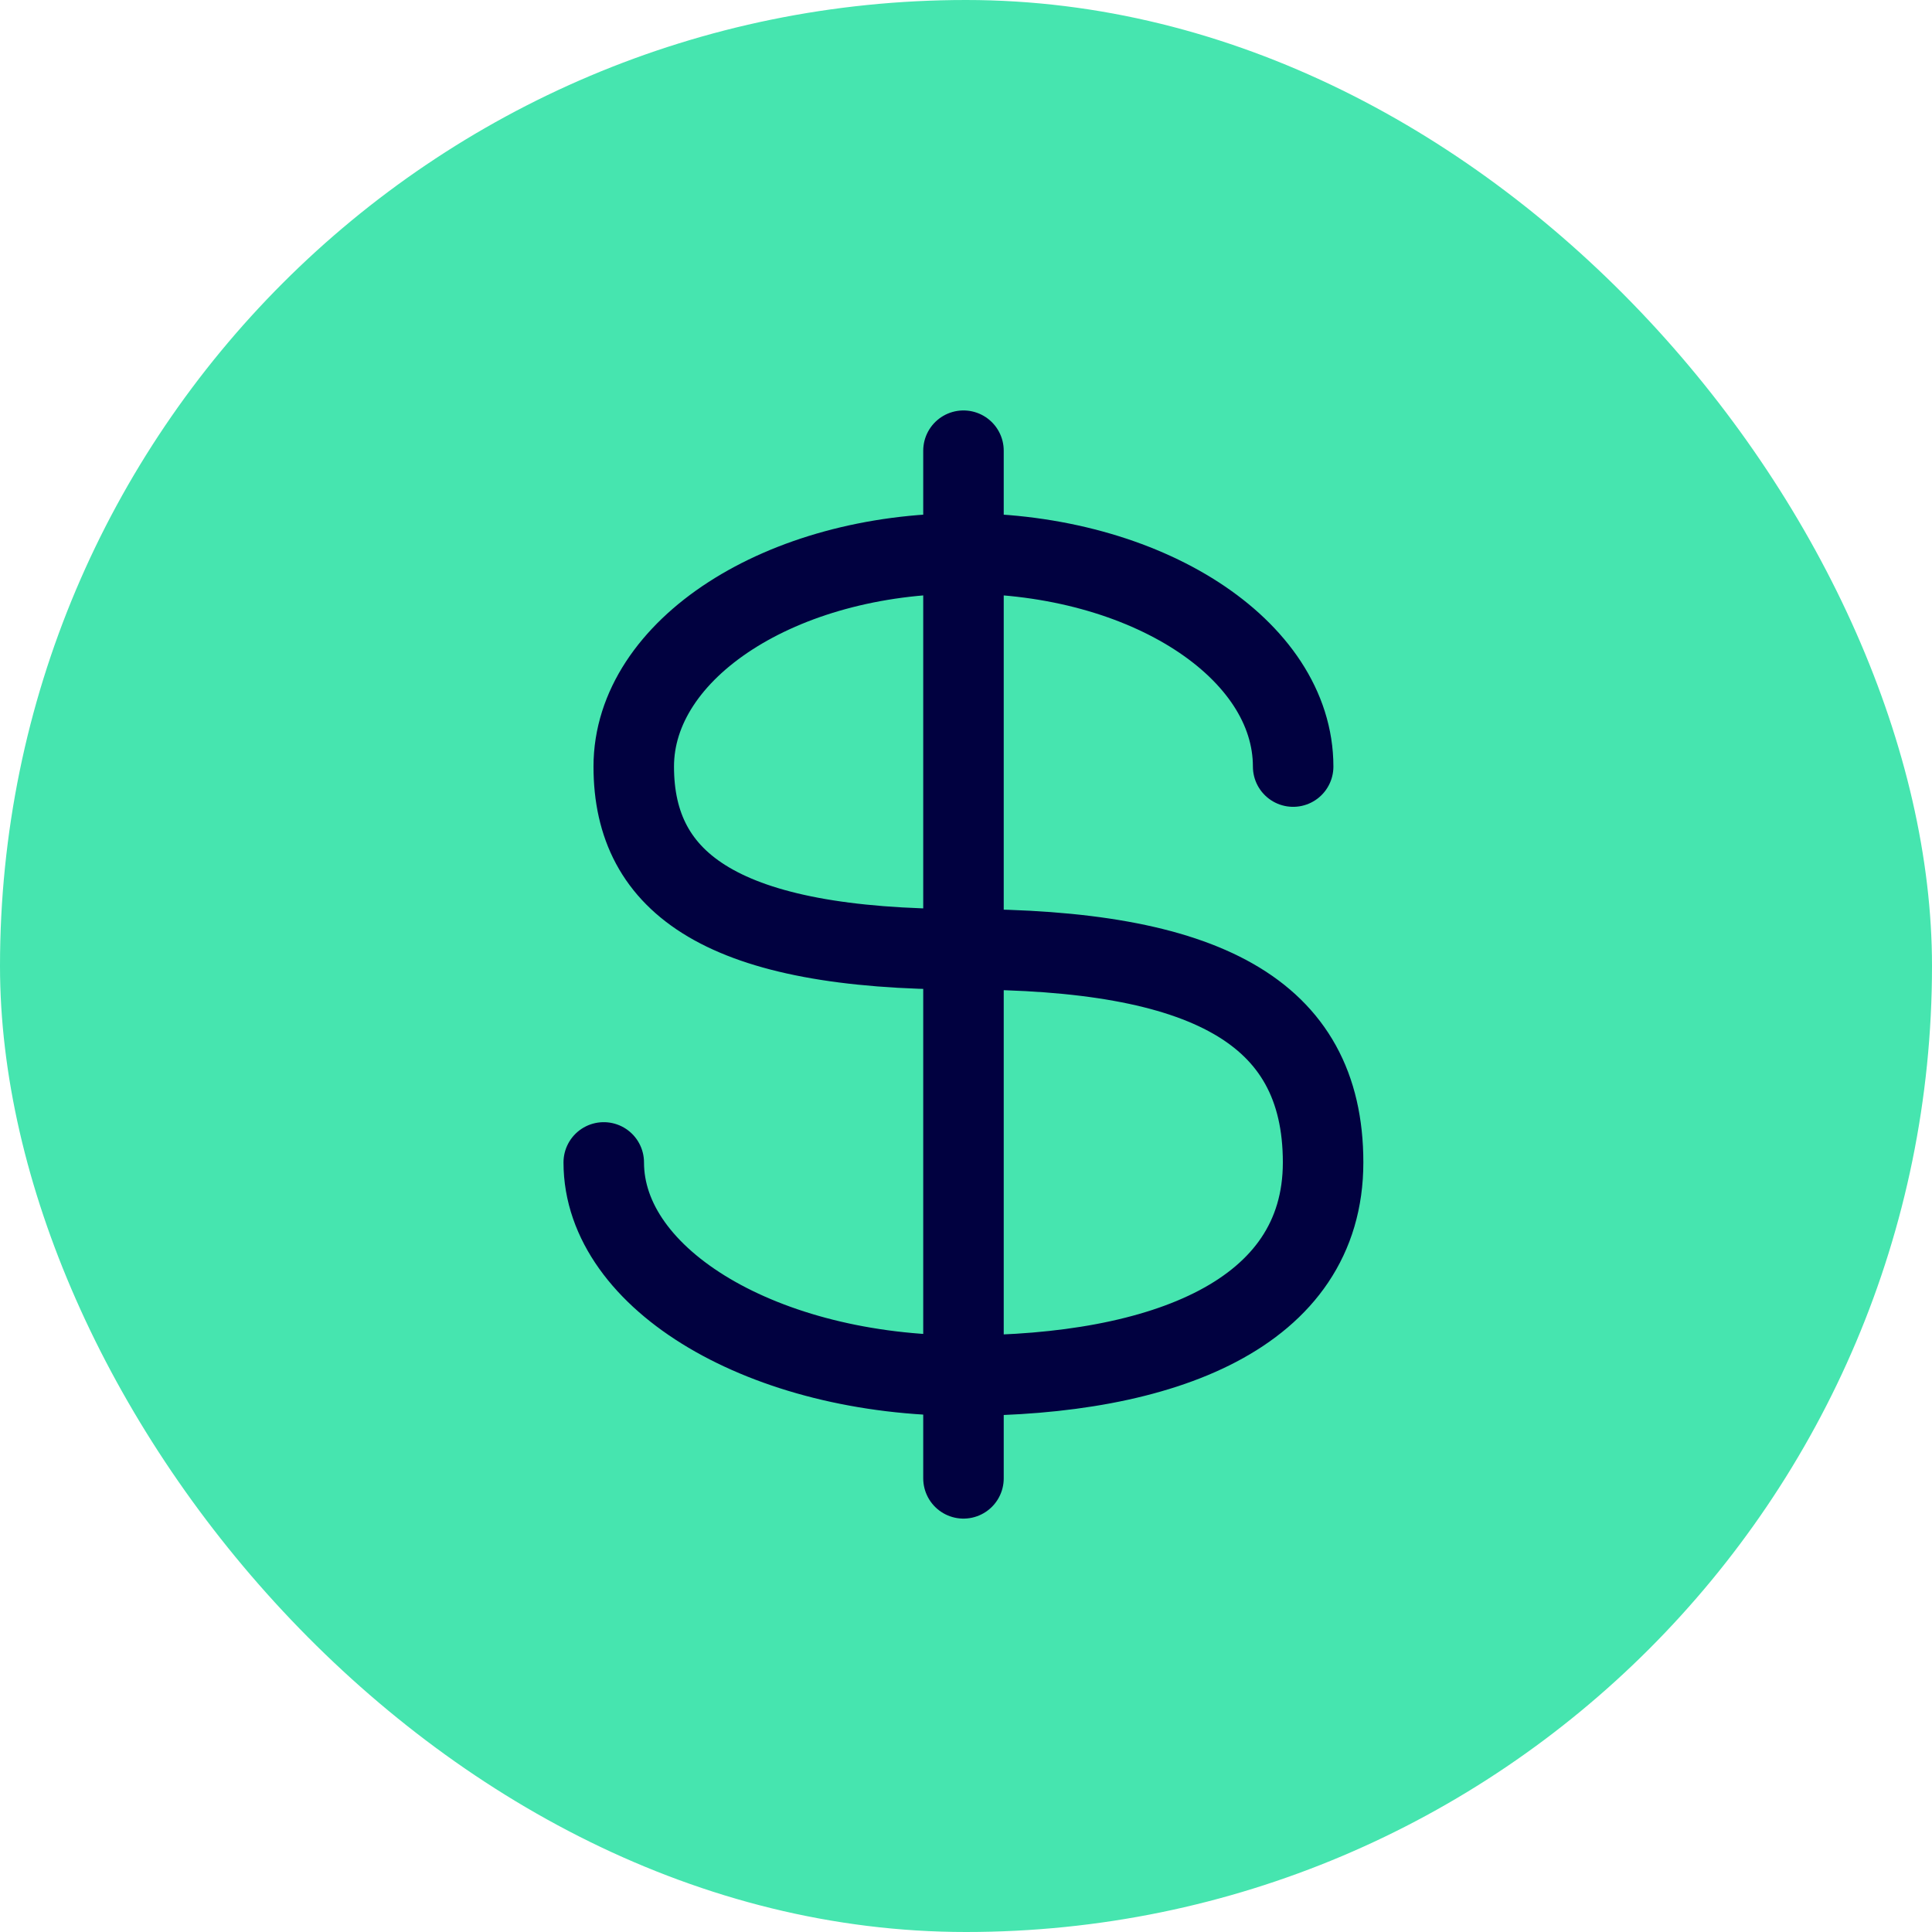
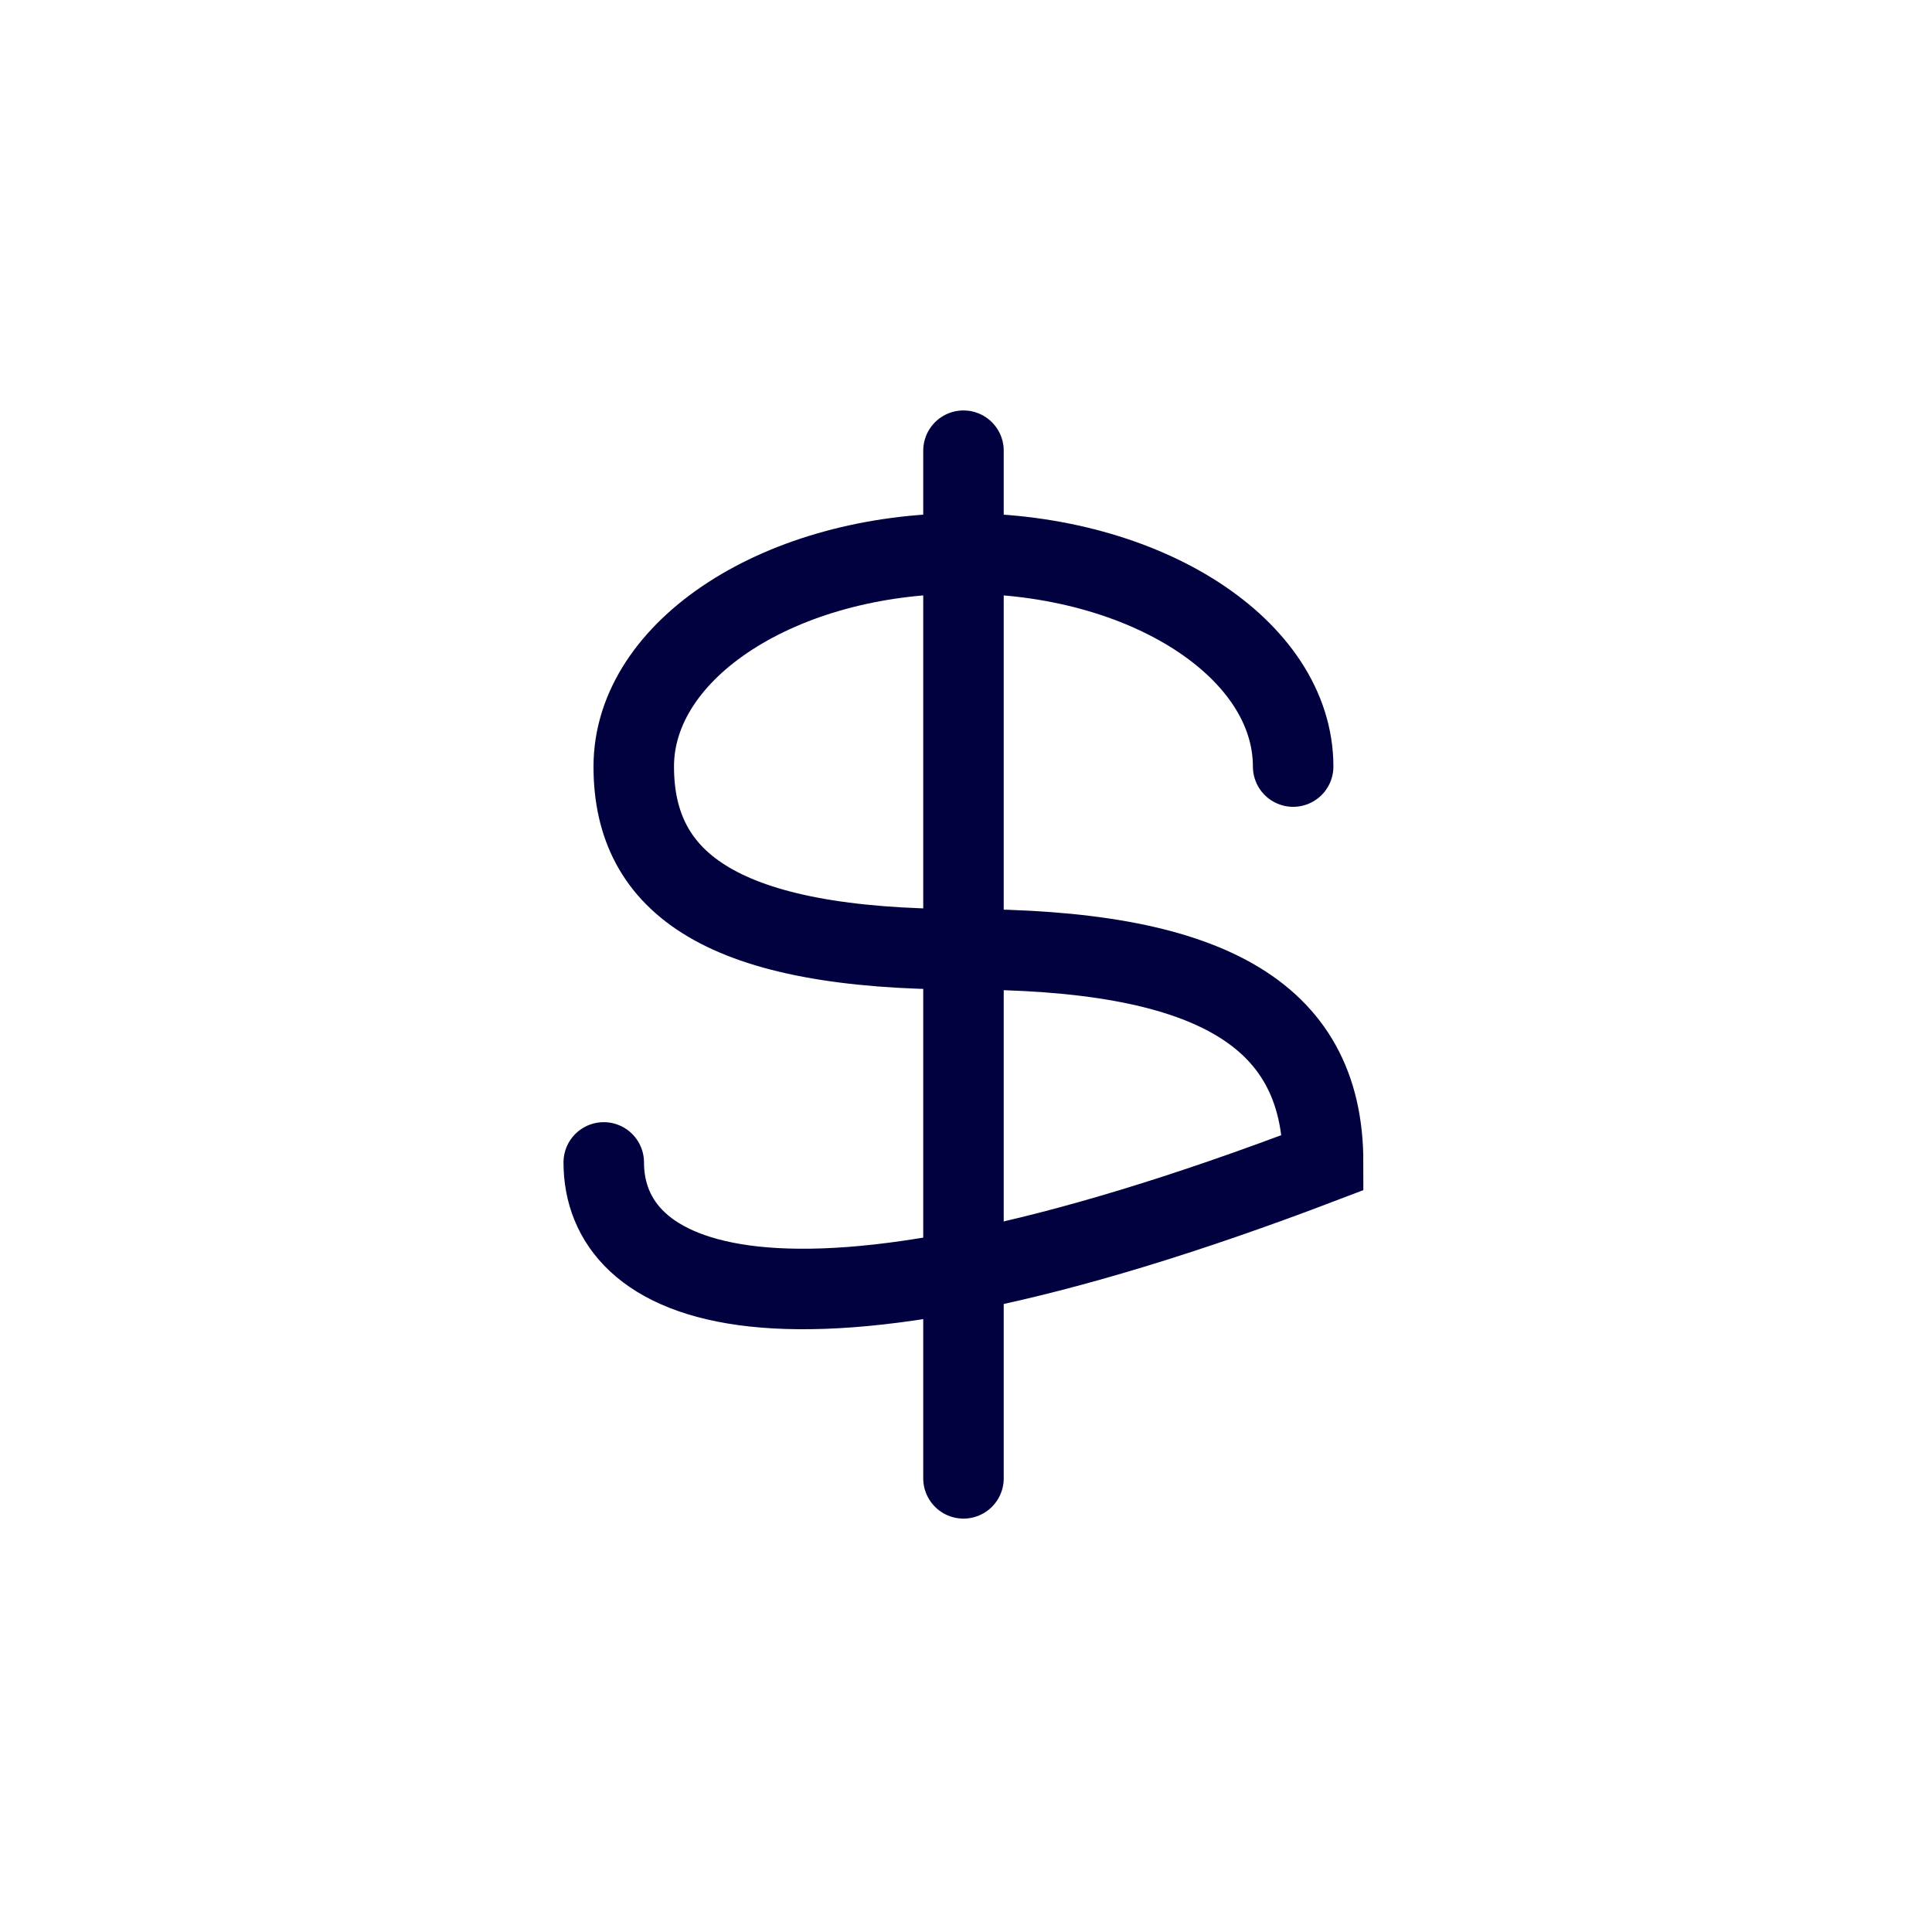
<svg xmlns="http://www.w3.org/2000/svg" width="36" height="36" viewBox="0 0 36 36" fill="none">
-   <rect width="36" height="36" rx="18" fill="#46E5AF" />
-   <path d="M24.096 14.284C24.096 12.091 21.345 10.313 17.952 10.313C14.559 10.313 11.809 12.091 11.809 14.284C11.809 16.478 13.484 17.689 17.952 17.689C22.42 17.689 24.654 18.823 24.654 21.66C24.654 24.497 21.654 25.632 17.952 25.632C14.251 25.632 11.25 23.854 11.25 21.66" stroke="#010140" stroke-width="1.5" stroke-linecap="round" />
+   <path d="M24.096 14.284C24.096 12.091 21.345 10.313 17.952 10.313C14.559 10.313 11.809 12.091 11.809 14.284C11.809 16.478 13.484 17.689 17.952 17.689C22.42 17.689 24.654 18.823 24.654 21.66C14.251 25.632 11.25 23.854 11.25 21.66" stroke="#010140" stroke-width="1.5" stroke-linecap="round" />
  <path d="M17.953 8.398V27.547" stroke="#010140" stroke-width="1.5" stroke-linecap="round" stroke-linejoin="round" />
</svg>